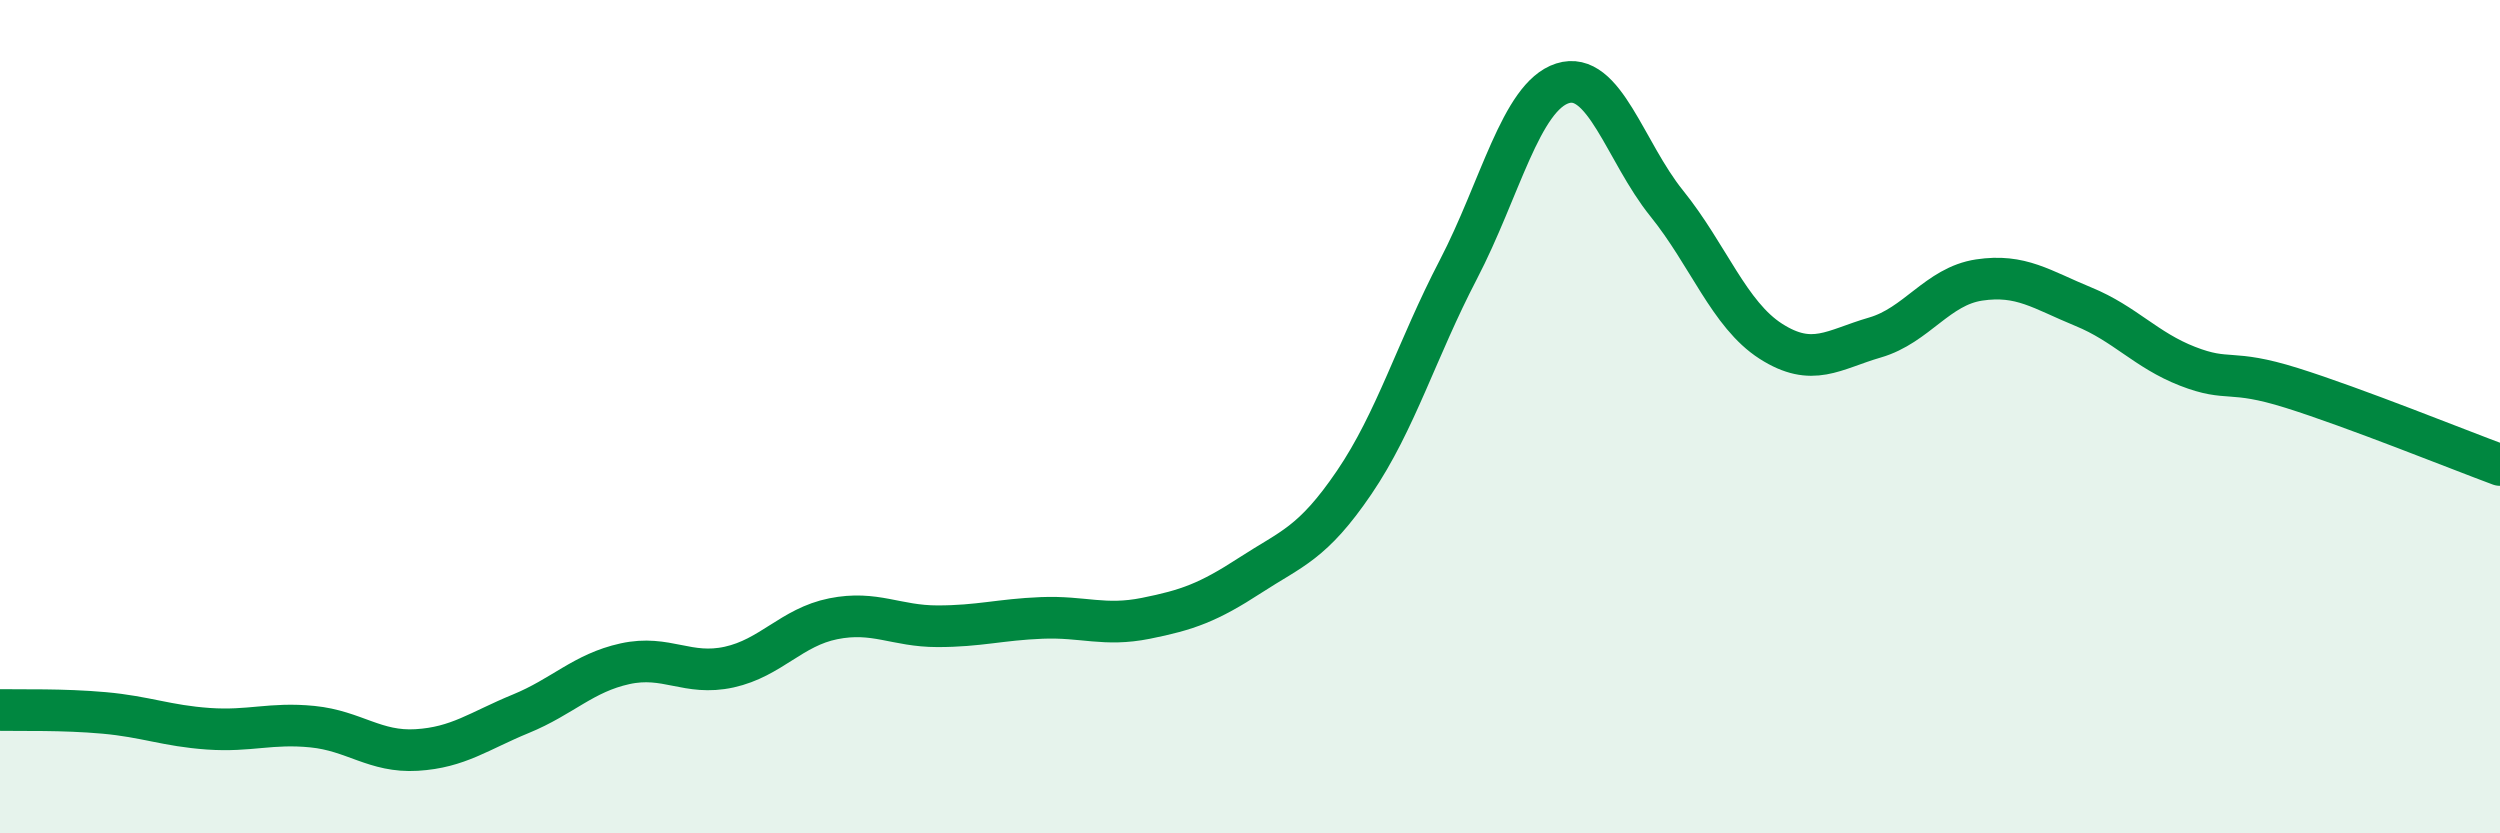
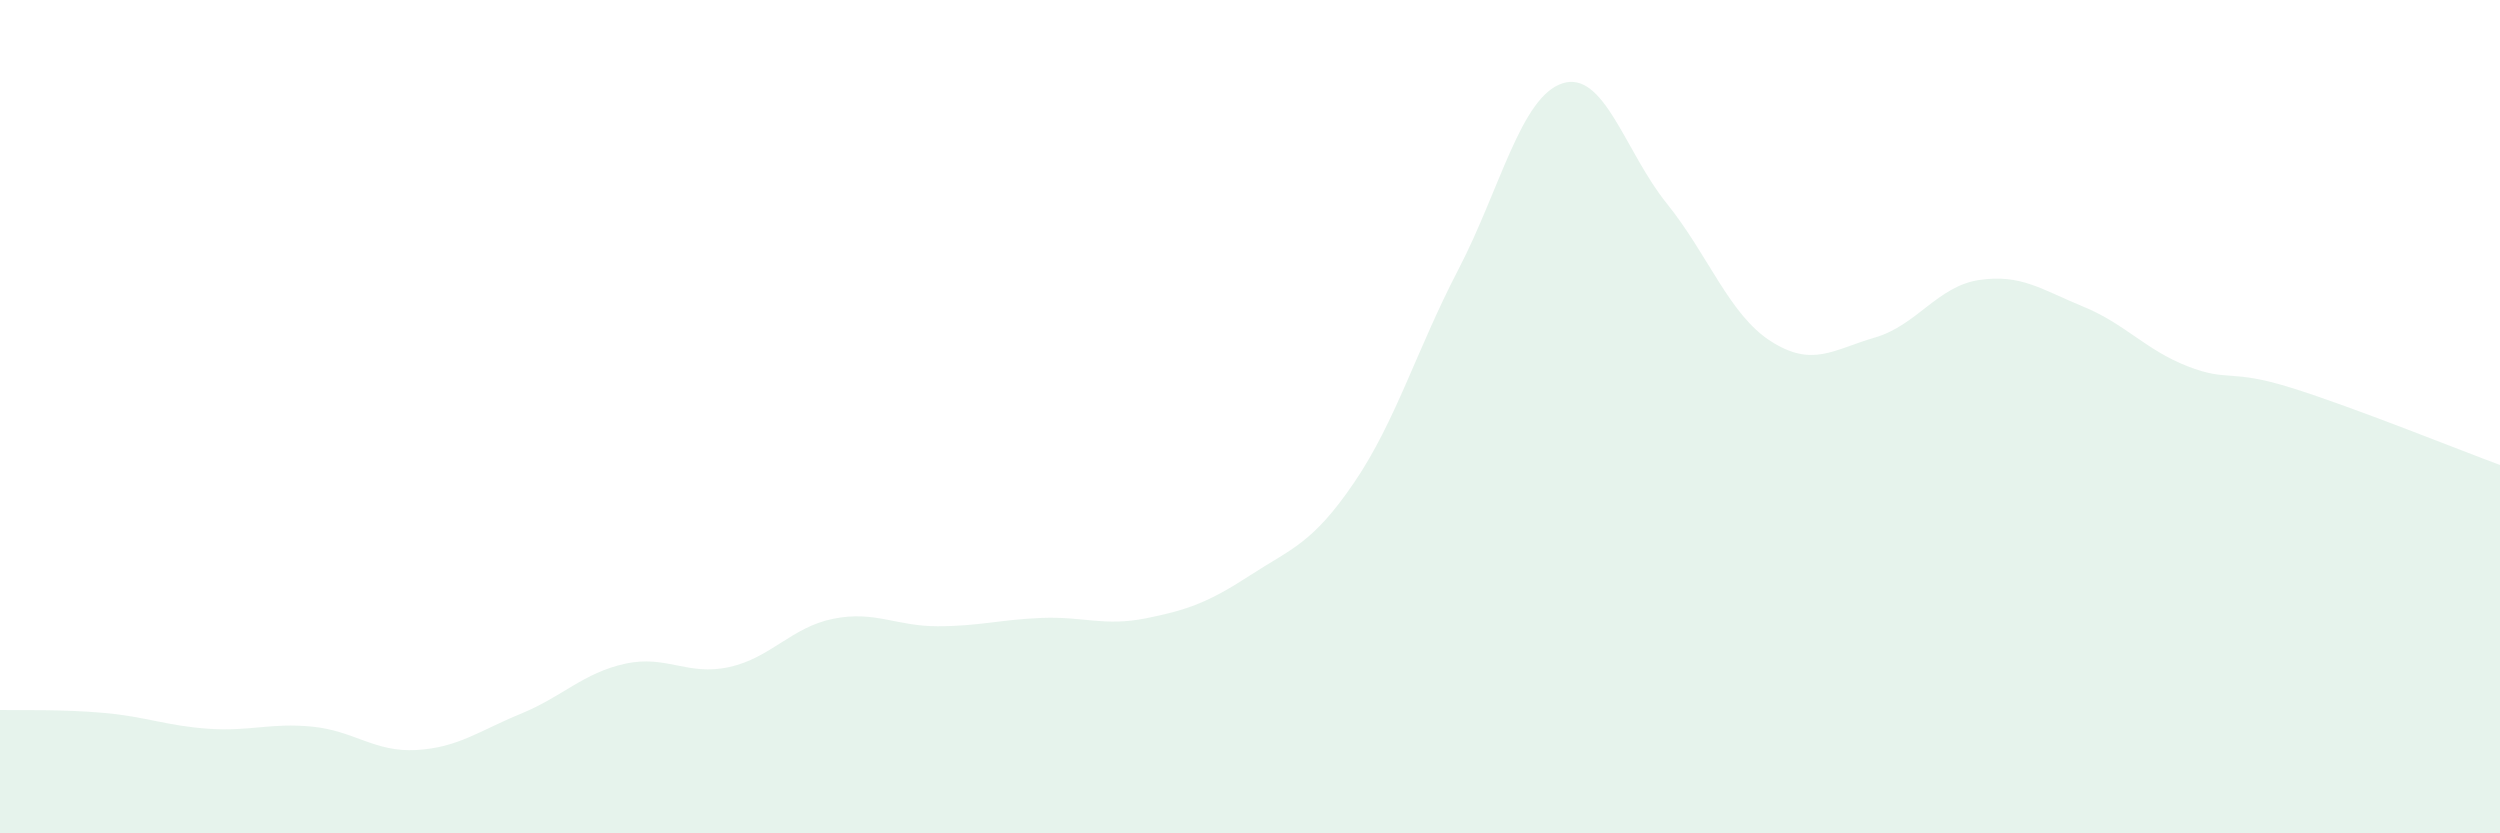
<svg xmlns="http://www.w3.org/2000/svg" width="60" height="20" viewBox="0 0 60 20">
  <path d="M 0,17.04 C 0.5,17.05 1.5,17.02 2.5,17.11 C 3.5,17.2 4,17.42 5,17.49 C 6,17.56 6.5,17.34 7.5,17.44 C 8.5,17.54 9,18.06 10,18 C 11,17.94 11.5,17.54 12.5,17.13 C 13.5,16.72 14,16.15 15,15.93 C 16,15.71 16.5,16.23 17.5,16.01 C 18.5,15.79 19,15.05 20,14.85 C 21,14.65 21.5,15.03 22.5,15.03 C 23.5,15.03 24,14.87 25,14.83 C 26,14.79 26.5,15.04 27.5,14.84 C 28.5,14.64 29,14.46 30,13.81 C 31,13.16 31.5,13.05 32.5,11.58 C 33.5,10.11 34,8.39 35,6.47 C 36,4.55 36.5,2.32 37.5,2 C 38.5,1.68 39,3.64 40,4.88 C 41,6.12 41.5,7.55 42.5,8.19 C 43.5,8.83 44,8.39 45,8.1 C 46,7.81 46.5,6.87 47.5,6.72 C 48.5,6.57 49,6.95 50,7.36 C 51,7.77 51.5,8.4 52.5,8.79 C 53.5,9.18 53.5,8.84 55,9.31 C 56.5,9.78 59,10.79 60,11.16L60 20L0 20Z" fill="#008740" opacity="0.1" stroke-linecap="round" stroke-linejoin="round" />
-   <path d="M 0,17.04 C 0.5,17.05 1.5,17.02 2.5,17.11 C 3.5,17.2 4,17.42 5,17.49 C 6,17.56 6.5,17.34 7.5,17.44 C 8.5,17.54 9,18.06 10,18 C 11,17.94 11.5,17.54 12.5,17.13 C 13.5,16.72 14,16.15 15,15.93 C 16,15.71 16.5,16.23 17.5,16.01 C 18.5,15.79 19,15.05 20,14.85 C 21,14.65 21.5,15.03 22.5,15.03 C 23.5,15.03 24,14.87 25,14.83 C 26,14.79 26.5,15.04 27.5,14.84 C 28.5,14.64 29,14.46 30,13.81 C 31,13.16 31.5,13.05 32.5,11.58 C 33.5,10.11 34,8.39 35,6.47 C 36,4.55 36.5,2.32 37.5,2 C 38.5,1.68 39,3.64 40,4.88 C 41,6.12 41.5,7.55 42.5,8.19 C 43.5,8.83 44,8.39 45,8.1 C 46,7.81 46.5,6.87 47.5,6.72 C 48.5,6.57 49,6.95 50,7.36 C 51,7.77 51.5,8.4 52.5,8.79 C 53.5,9.18 53.5,8.84 55,9.31 C 56.5,9.78 59,10.79 60,11.16" stroke="#008740" stroke-width="1" fill="none" stroke-linecap="round" stroke-linejoin="round" />
</svg>